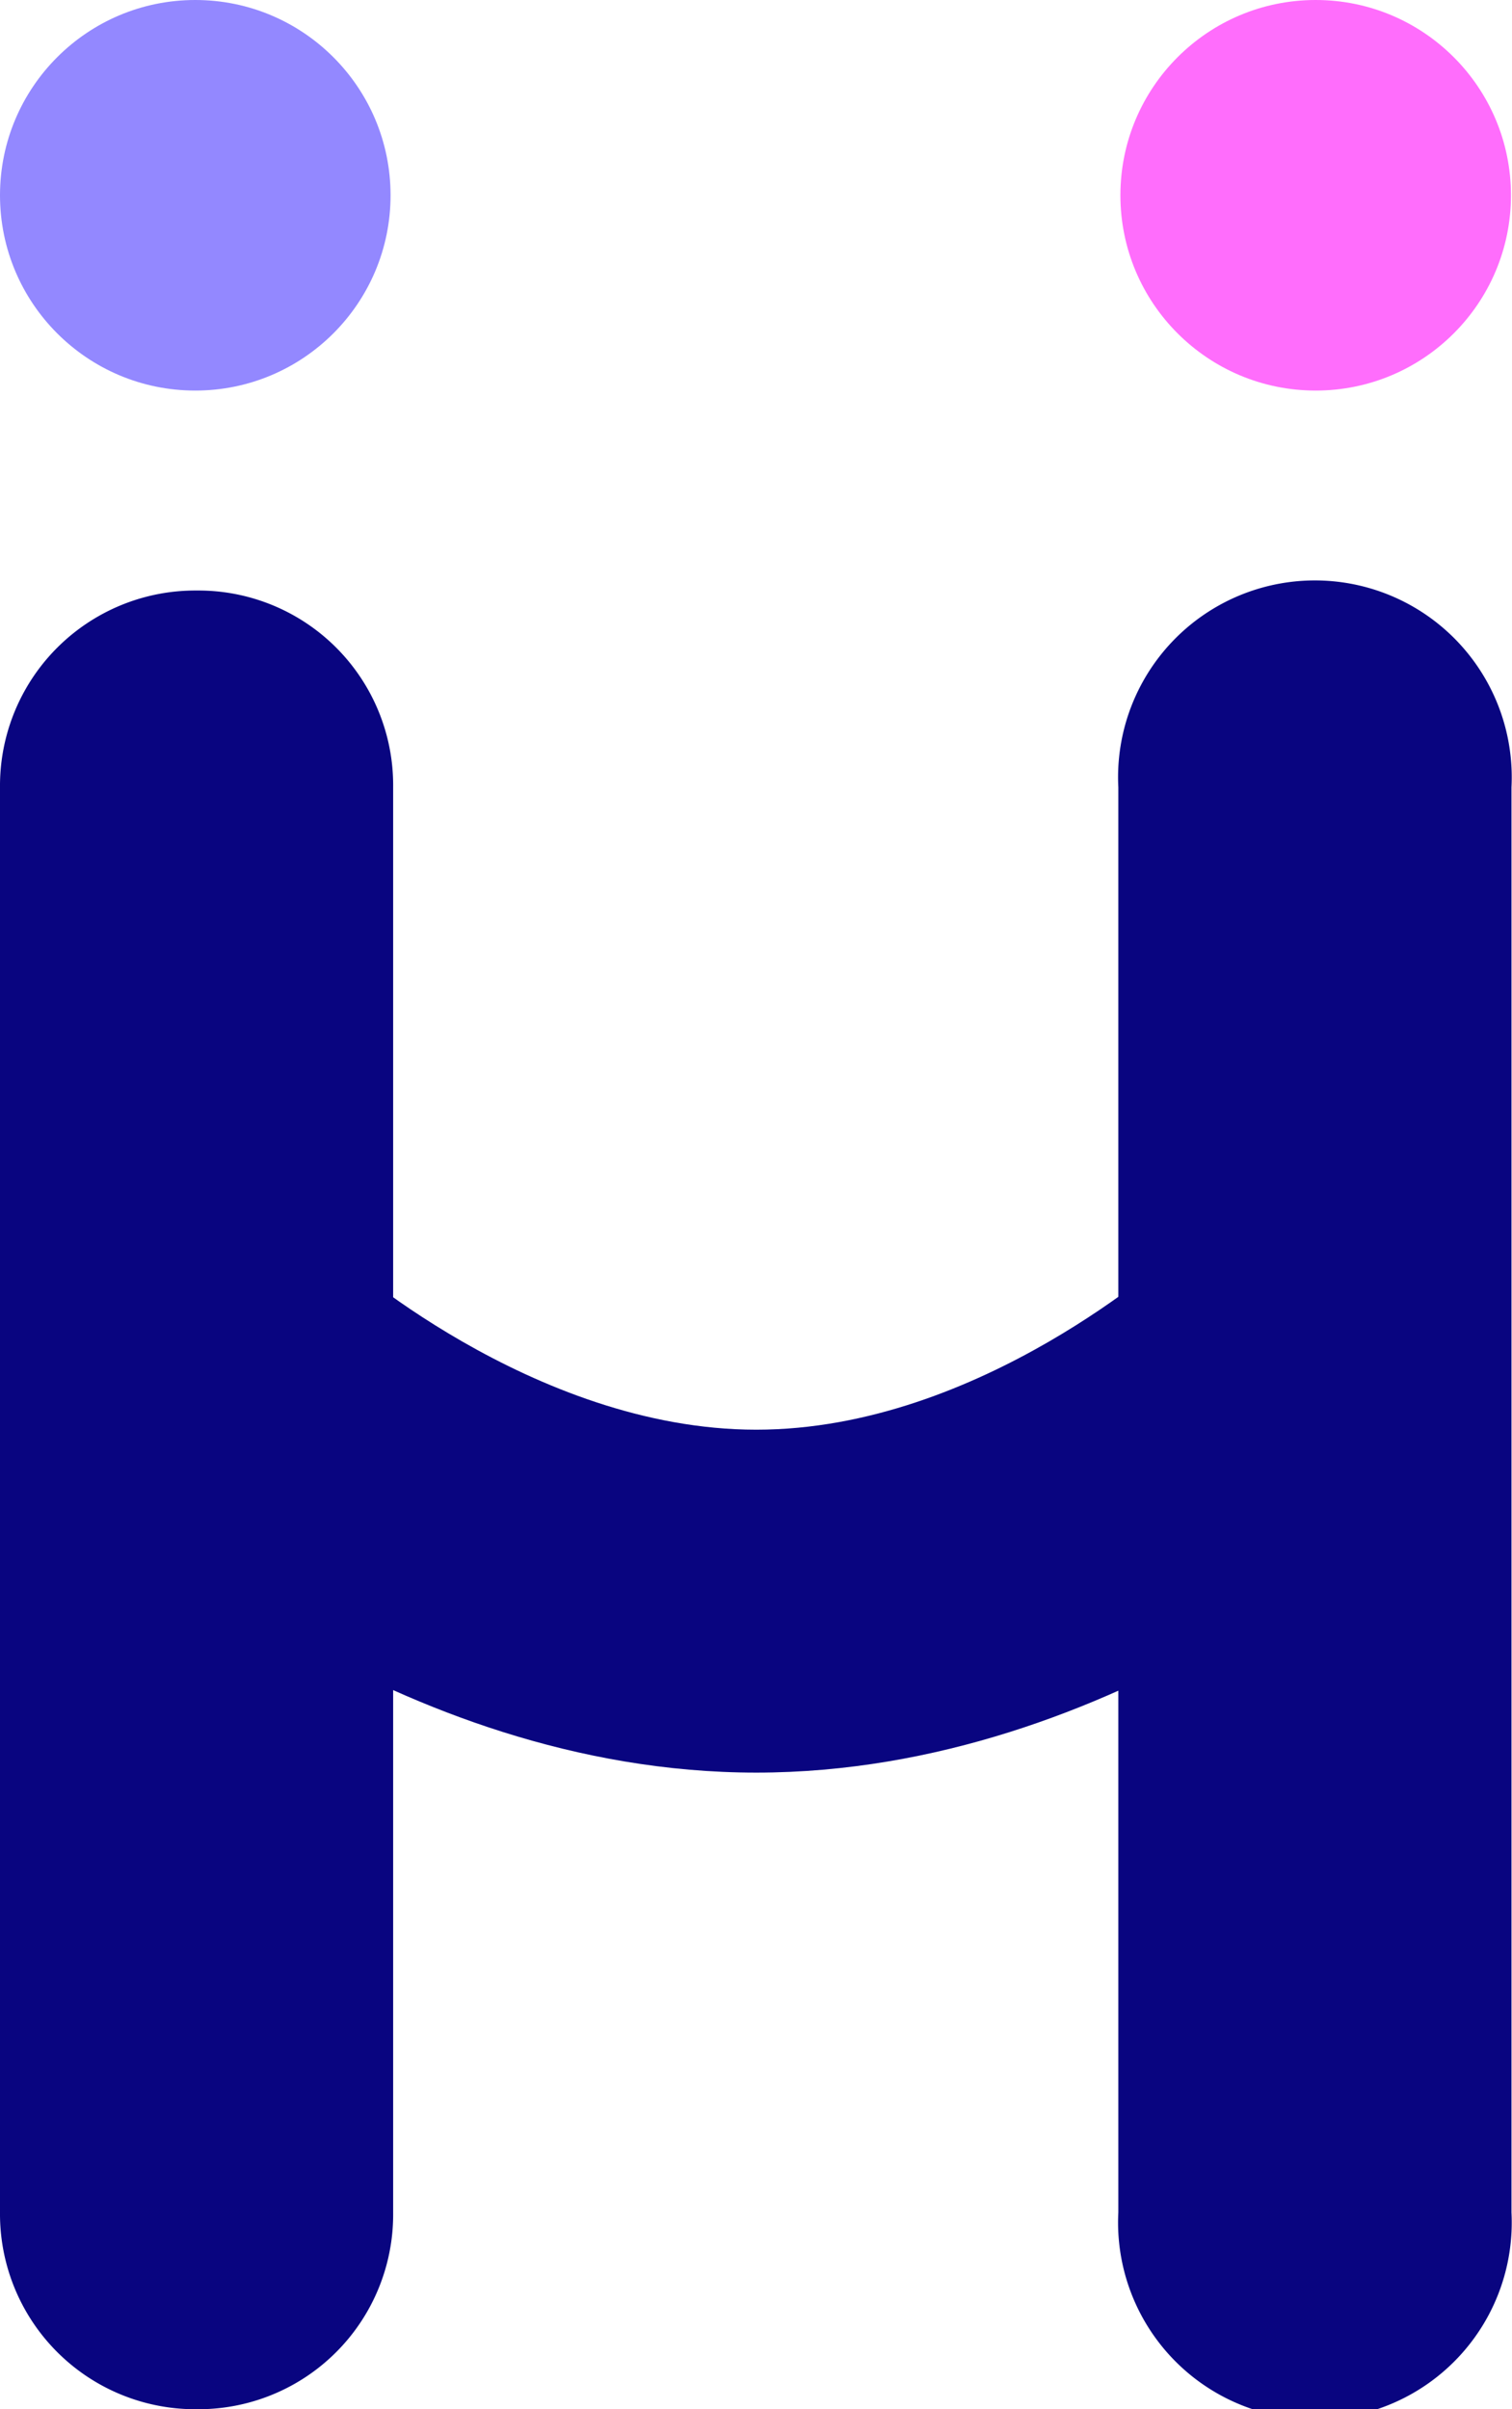
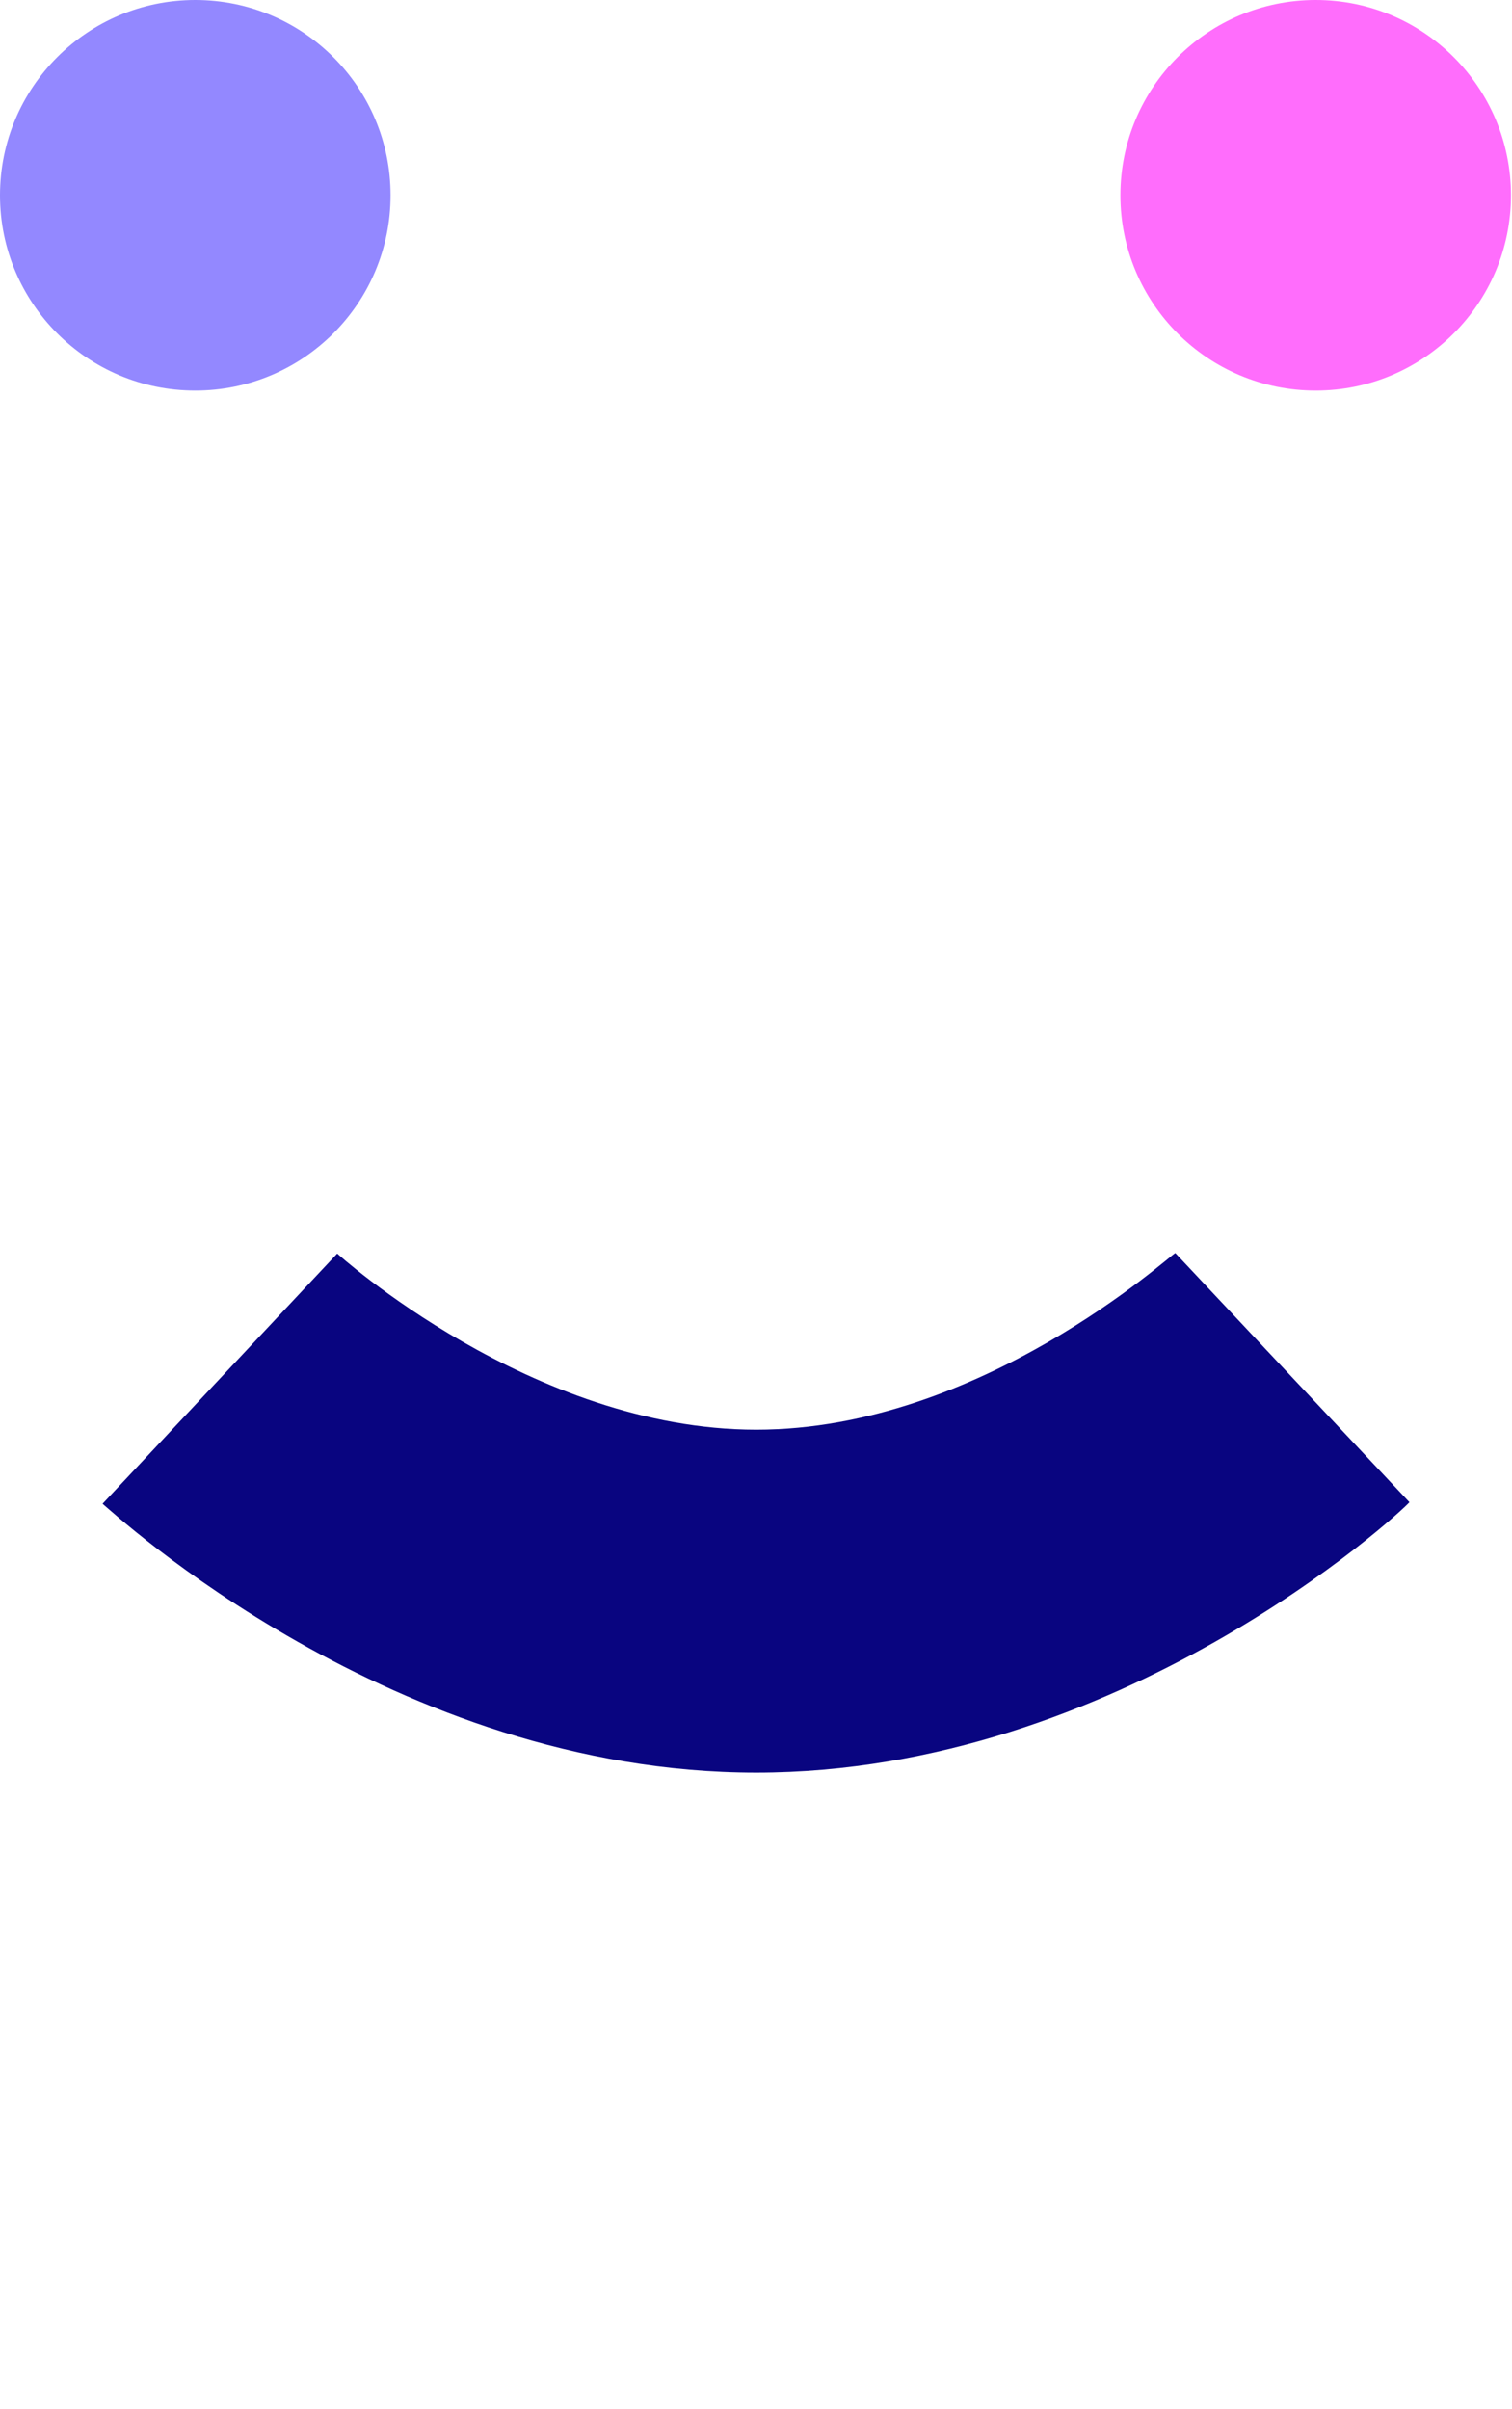
<svg xmlns="http://www.w3.org/2000/svg" viewBox="0 0 29.19 46.51">
  <defs>
    <style>.cls-1{fill:#090580;}.cls-2{fill:#9388ff;}.cls-3{fill:#ff6dfc;}</style>
  </defs>
  <g id="Layer_2" data-name="Layer 2">
    <g id="Design">
-       <path class="cls-1" d="M7.59,32.36V42.71a3.76,3.76,0,0,1-3.79,3.8A3.77,3.77,0,0,1,0,42.71V15.2a3.77,3.77,0,0,1,3.8-3.8,3.76,3.76,0,0,1,3.79,3.8V32.36Zm14-7V15.2a3.8,3.8,0,1,1,7.59,0V42.71a3.8,3.8,0,1,1-7.59,0V25.36Z" />
      <circle class="cls-2" cx="3.77" cy="3.77" r="3.77" />
      <circle class="cls-3" cx="25.4" cy="3.77" r="3.77" />
      <path class="cls-1" d="M14.6,34.22c-7,0-12.39-5-12.62-5.19L6.51,24.2s3.75,3.4,8.09,3.4,8-3.38,8.09-3.41L27.21,29C27,29.24,21.59,34.22,14.6,34.22Z" />
    </g>
  </g>
</svg>